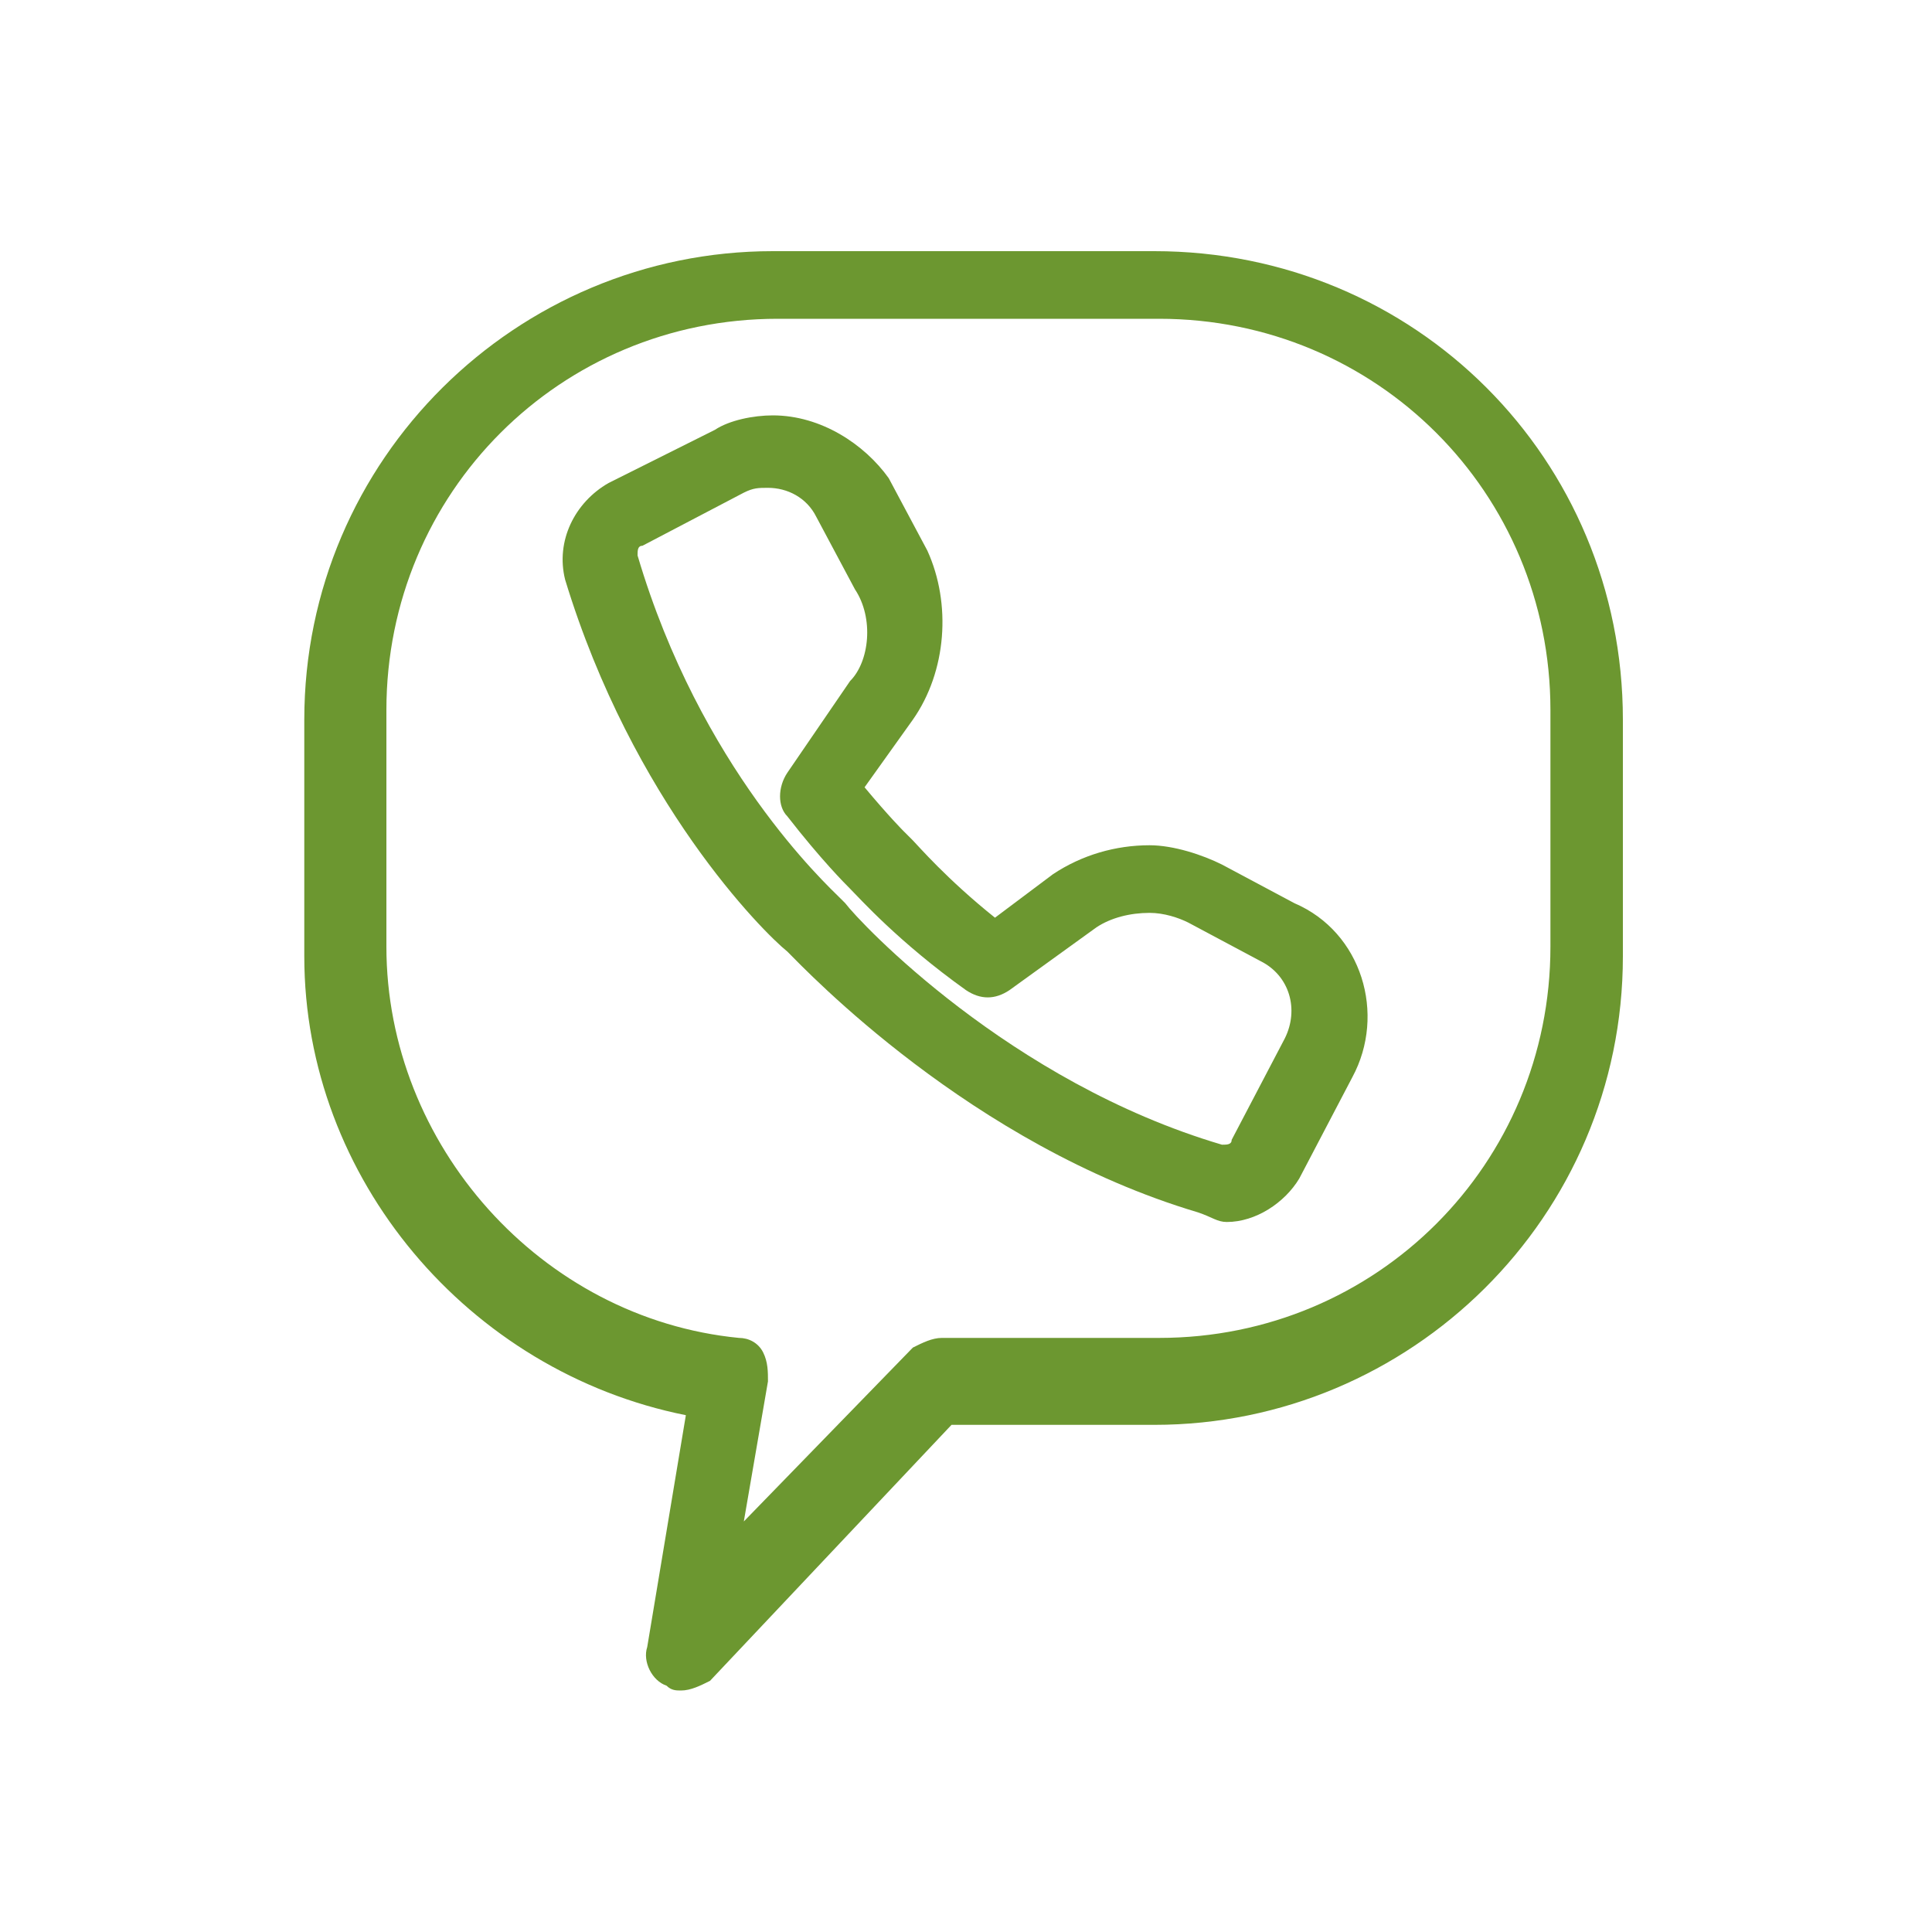
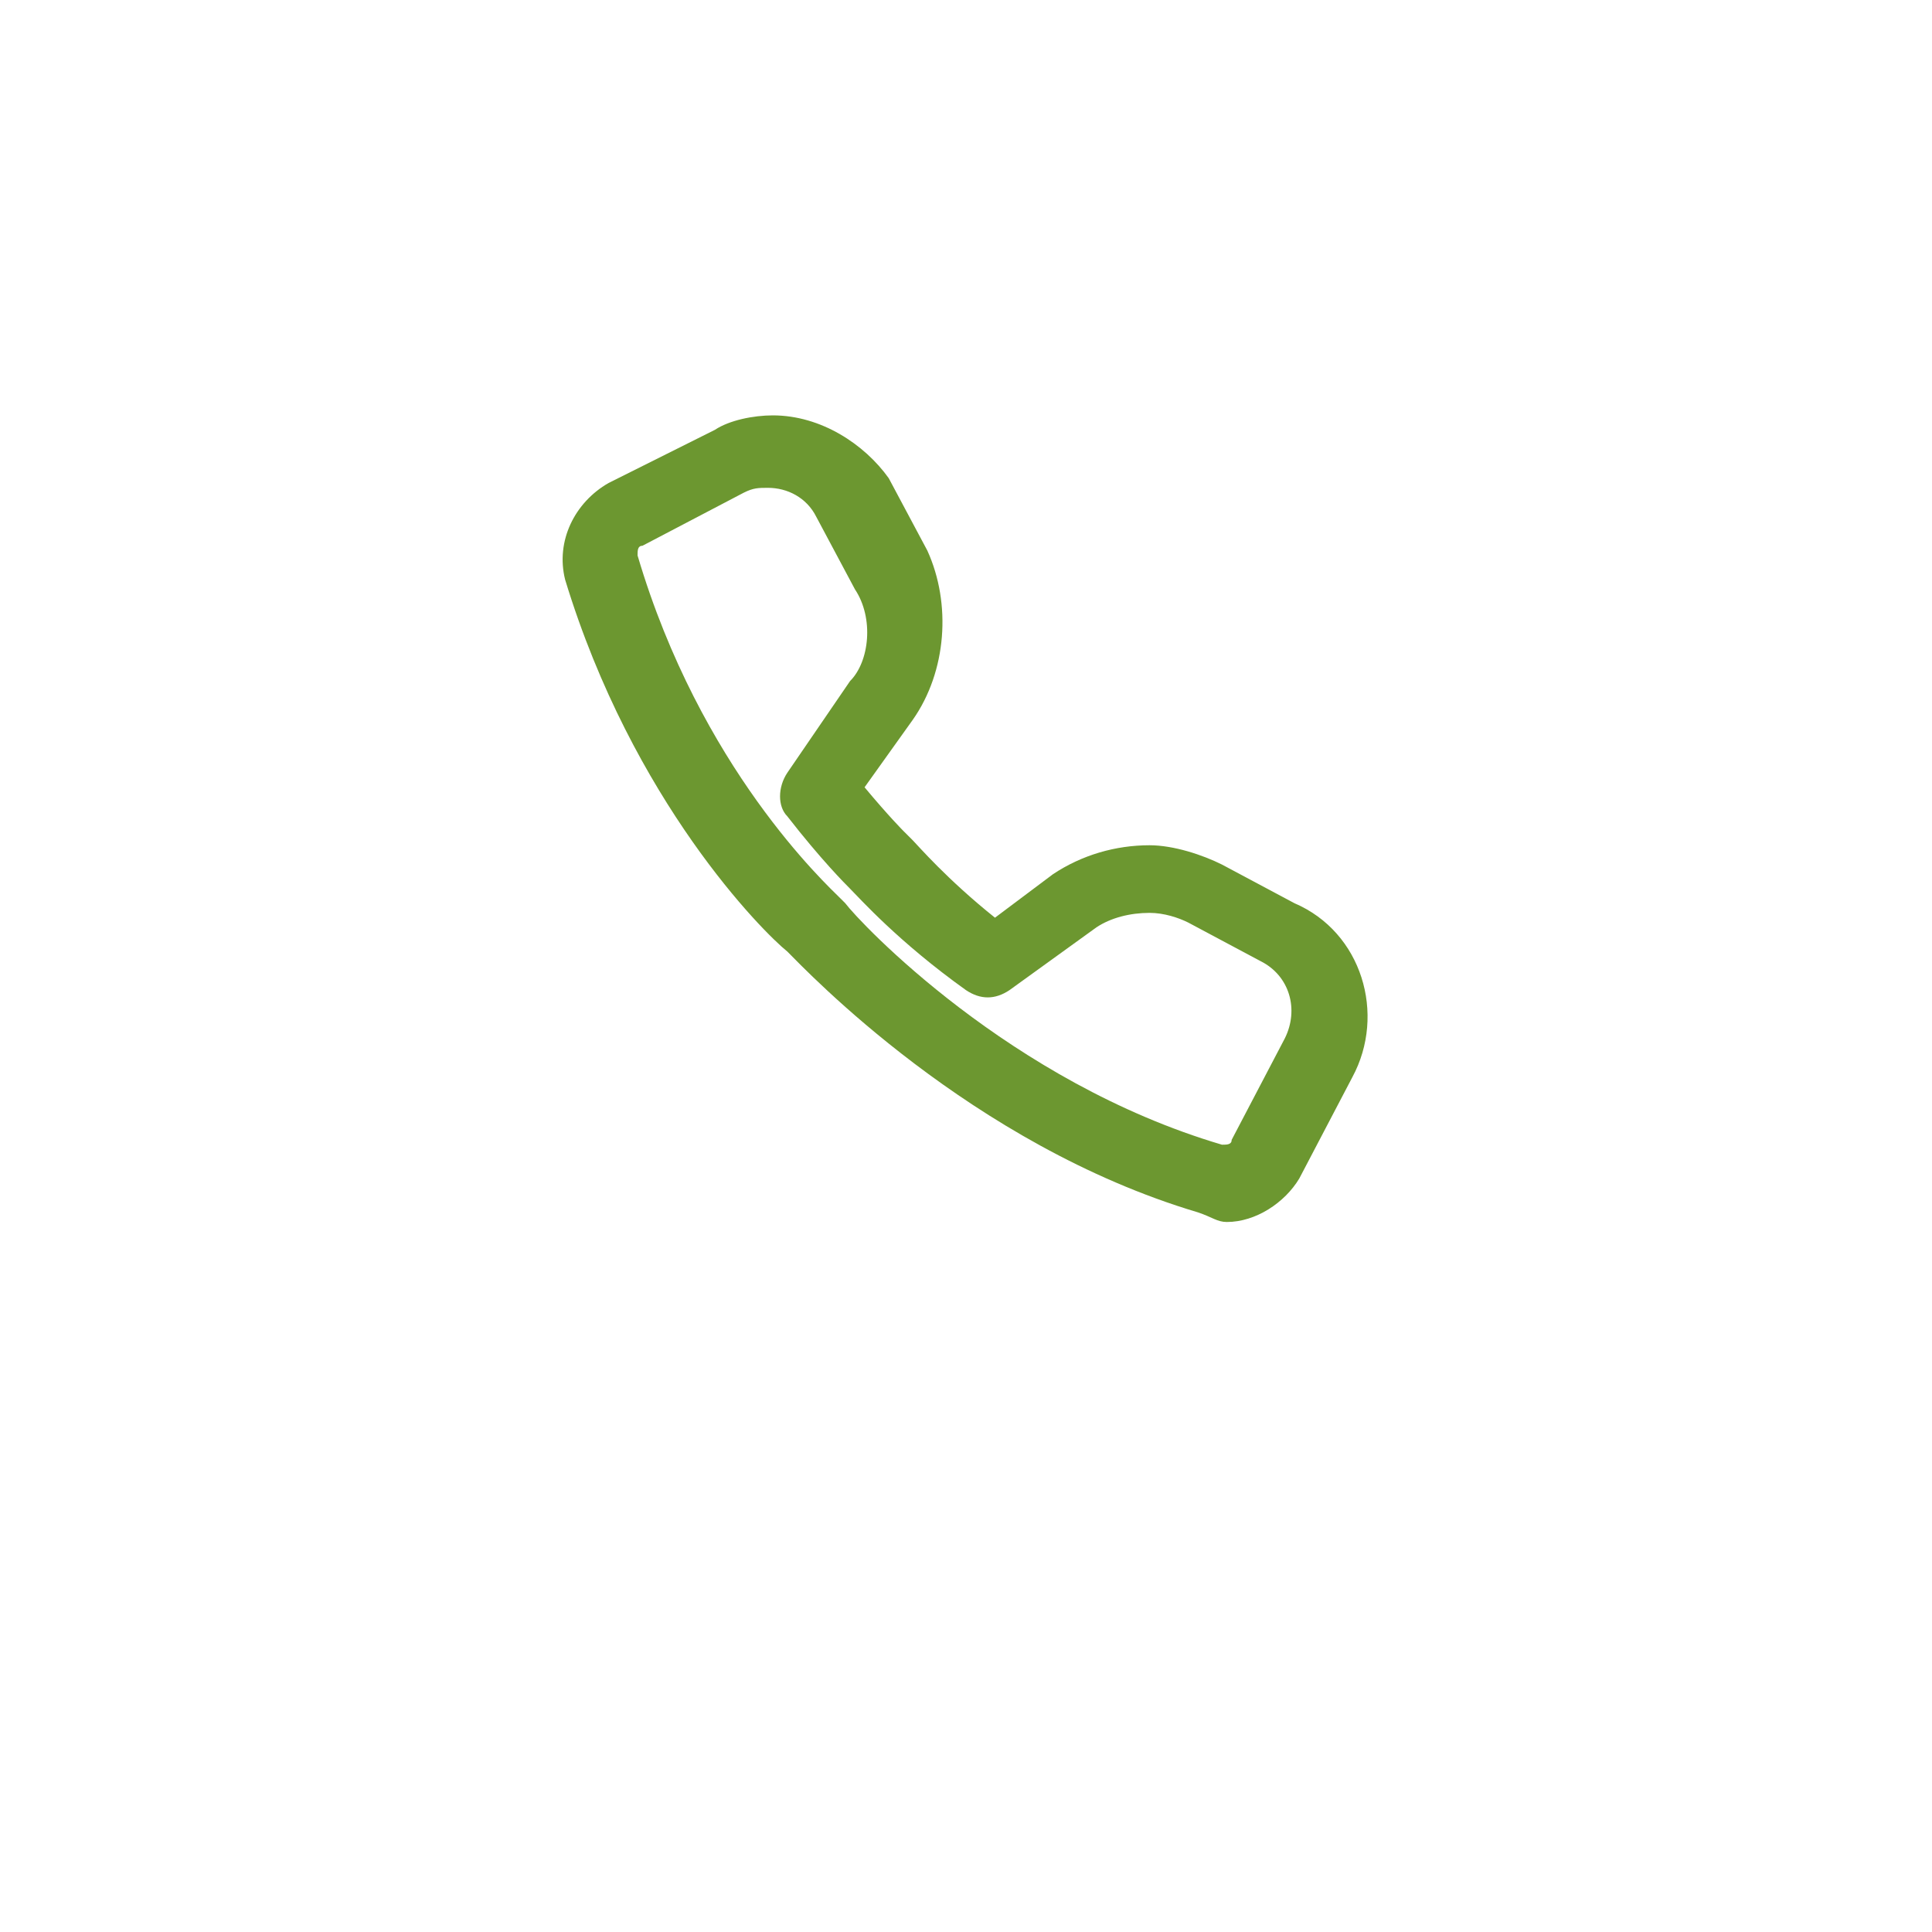
<svg xmlns="http://www.w3.org/2000/svg" id="Слой_1" x="0px" y="0px" viewBox="0 0 40 40" style="enable-background:new 0 0 40 40;" xml:space="preserve">
  <style type="text/css"> .st0{fill:#6C9730;} </style>
  <g>
-     <path class="st0" d="M25.4,25.3c0.6,0,1.2-0.4,1.5-0.9l1.1-2.1c0.7-1.3,0.2-3-1.2-3.6l-1.5-0.8c-0.4-0.2-1-0.4-1.5-0.4 c-0.7,0-1.4,0.2-2,0.6L20.6,19c-1-0.8-1.6-1.5-1.7-1.6c0,0-0.1-0.1-0.1-0.1c0,0-0.1-0.1-0.1-0.1c0,0-0.3-0.3-0.8-0.9l1-1.4 c0.7-1,0.8-2.4,0.3-3.5l-0.8-1.5C17.9,9.2,17,8.6,16,8.6c-0.4,0-0.9,0.1-1.2,0.3L12.6,10c-0.7,0.4-1.1,1.2-0.9,2 c1.4,4.6,4.1,7.3,4.6,7.7c0.4,0.4,3.8,4,8.5,5.4C25.1,25.2,25.2,25.3,25.4,25.3z M17.6,14.1L16.3,16c-0.2,0.3-0.2,0.7,0,0.9 c0.7,0.9,1.2,1.4,1.3,1.5l0,0c0,0,0,0,0,0c0.2,0.2,1,1.1,2.4,2.1c0.3,0.2,0.6,0.2,0.9,0l1.8-1.3c0.3-0.2,0.7-0.3,1.1-0.3 c0.3,0,0.6,0.1,0.8,0.2l1.5,0.8c0.6,0.3,0.8,1,0.5,1.6l-1.1,2.1c0,0.1-0.1,0.1-0.2,0.1c-4.4-1.3-7.5-4.6-7.8-5c0,0,0,0-0.1-0.1 c-0.3-0.3-2.9-2.7-4.2-7.1c0-0.1,0-0.2,0.1-0.2l2.1-1.1c0.2-0.1,0.3-0.1,0.5-0.1c0.4,0,0.8,0.2,1,0.6l0.8,1.5 C18.1,12.8,18,13.7,17.6,14.1z" />
-     <path class="st0" d="M23.9,5.2h-7.9c-5.3,0-9.7,4.3-9.7,9.7v4.9c0,4.6,3.4,8.6,7.9,9.5l-0.8,4.8c-0.1,0.3,0.1,0.7,0.4,0.8 c0.1,0.1,0.2,0.1,0.3,0.1c0.2,0,0.4-0.1,0.6-0.2l5-5.3h4.2c5.3,0,9.7-4.3,9.7-9.7v-4.9C33.6,9.5,29.3,5.2,23.9,5.2z M15.9,28.6 c0-0.2,0-0.4-0.1-0.6c-0.1-0.2-0.3-0.3-0.5-0.3c-4.1-0.4-7.3-4-7.3-8.1v-4.9c0-4.5,3.6-8.1,8.1-8.1h7.9c4.5,0,8.1,3.6,8.1,8.1v4.9 c0,4.5-3.6,8.1-8.1,8.1h-4.5c-0.2,0-0.4,0.1-0.6,0.2l-3.5,3.6L15.9,28.6z" />
+     <path class="st0" d="M25.4,25.3c0.6,0,1.2-0.4,1.5-0.9l1.1-2.1c0.7-1.3,0.2-3-1.2-3.6l-1.5-0.8c-0.4-0.2-1-0.4-1.5-0.4 c-0.7,0-1.4,0.2-2,0.6L20.6,19c-1-0.8-1.6-1.5-1.7-1.6c0,0-0.1-0.1-0.1-0.1c0,0-0.1-0.1-0.1-0.1c0,0-0.3-0.3-0.8-0.9l1-1.4 c0.7-1,0.8-2.4,0.3-3.5l-0.8-1.5C17.9,9.2,17,8.6,16,8.6c-0.4,0-0.9,0.1-1.2,0.3L12.6,10c-0.7,0.4-1.1,1.2-0.9,2 c1.4,4.6,4.1,7.3,4.6,7.7c0.4,0.4,3.8,4,8.5,5.4C25.1,25.2,25.2,25.3,25.4,25.3z M17.6,14.1L16.3,16c-0.2,0.3-0.2,0.7,0,0.9 c0.7,0.9,1.2,1.4,1.3,1.5l0,0c0.2,0.2,1,1.1,2.4,2.1c0.3,0.2,0.6,0.2,0.9,0l1.8-1.3c0.3-0.2,0.7-0.3,1.1-0.3 c0.3,0,0.6,0.1,0.8,0.2l1.5,0.8c0.6,0.3,0.8,1,0.5,1.6l-1.1,2.1c0,0.1-0.1,0.1-0.2,0.1c-4.4-1.3-7.5-4.6-7.8-5c0,0,0,0-0.1-0.1 c-0.3-0.3-2.9-2.7-4.2-7.1c0-0.1,0-0.2,0.1-0.2l2.1-1.1c0.2-0.1,0.3-0.1,0.5-0.1c0.4,0,0.8,0.2,1,0.6l0.8,1.5 C18.1,12.8,18,13.7,17.6,14.1z" />
  </g>
</svg>